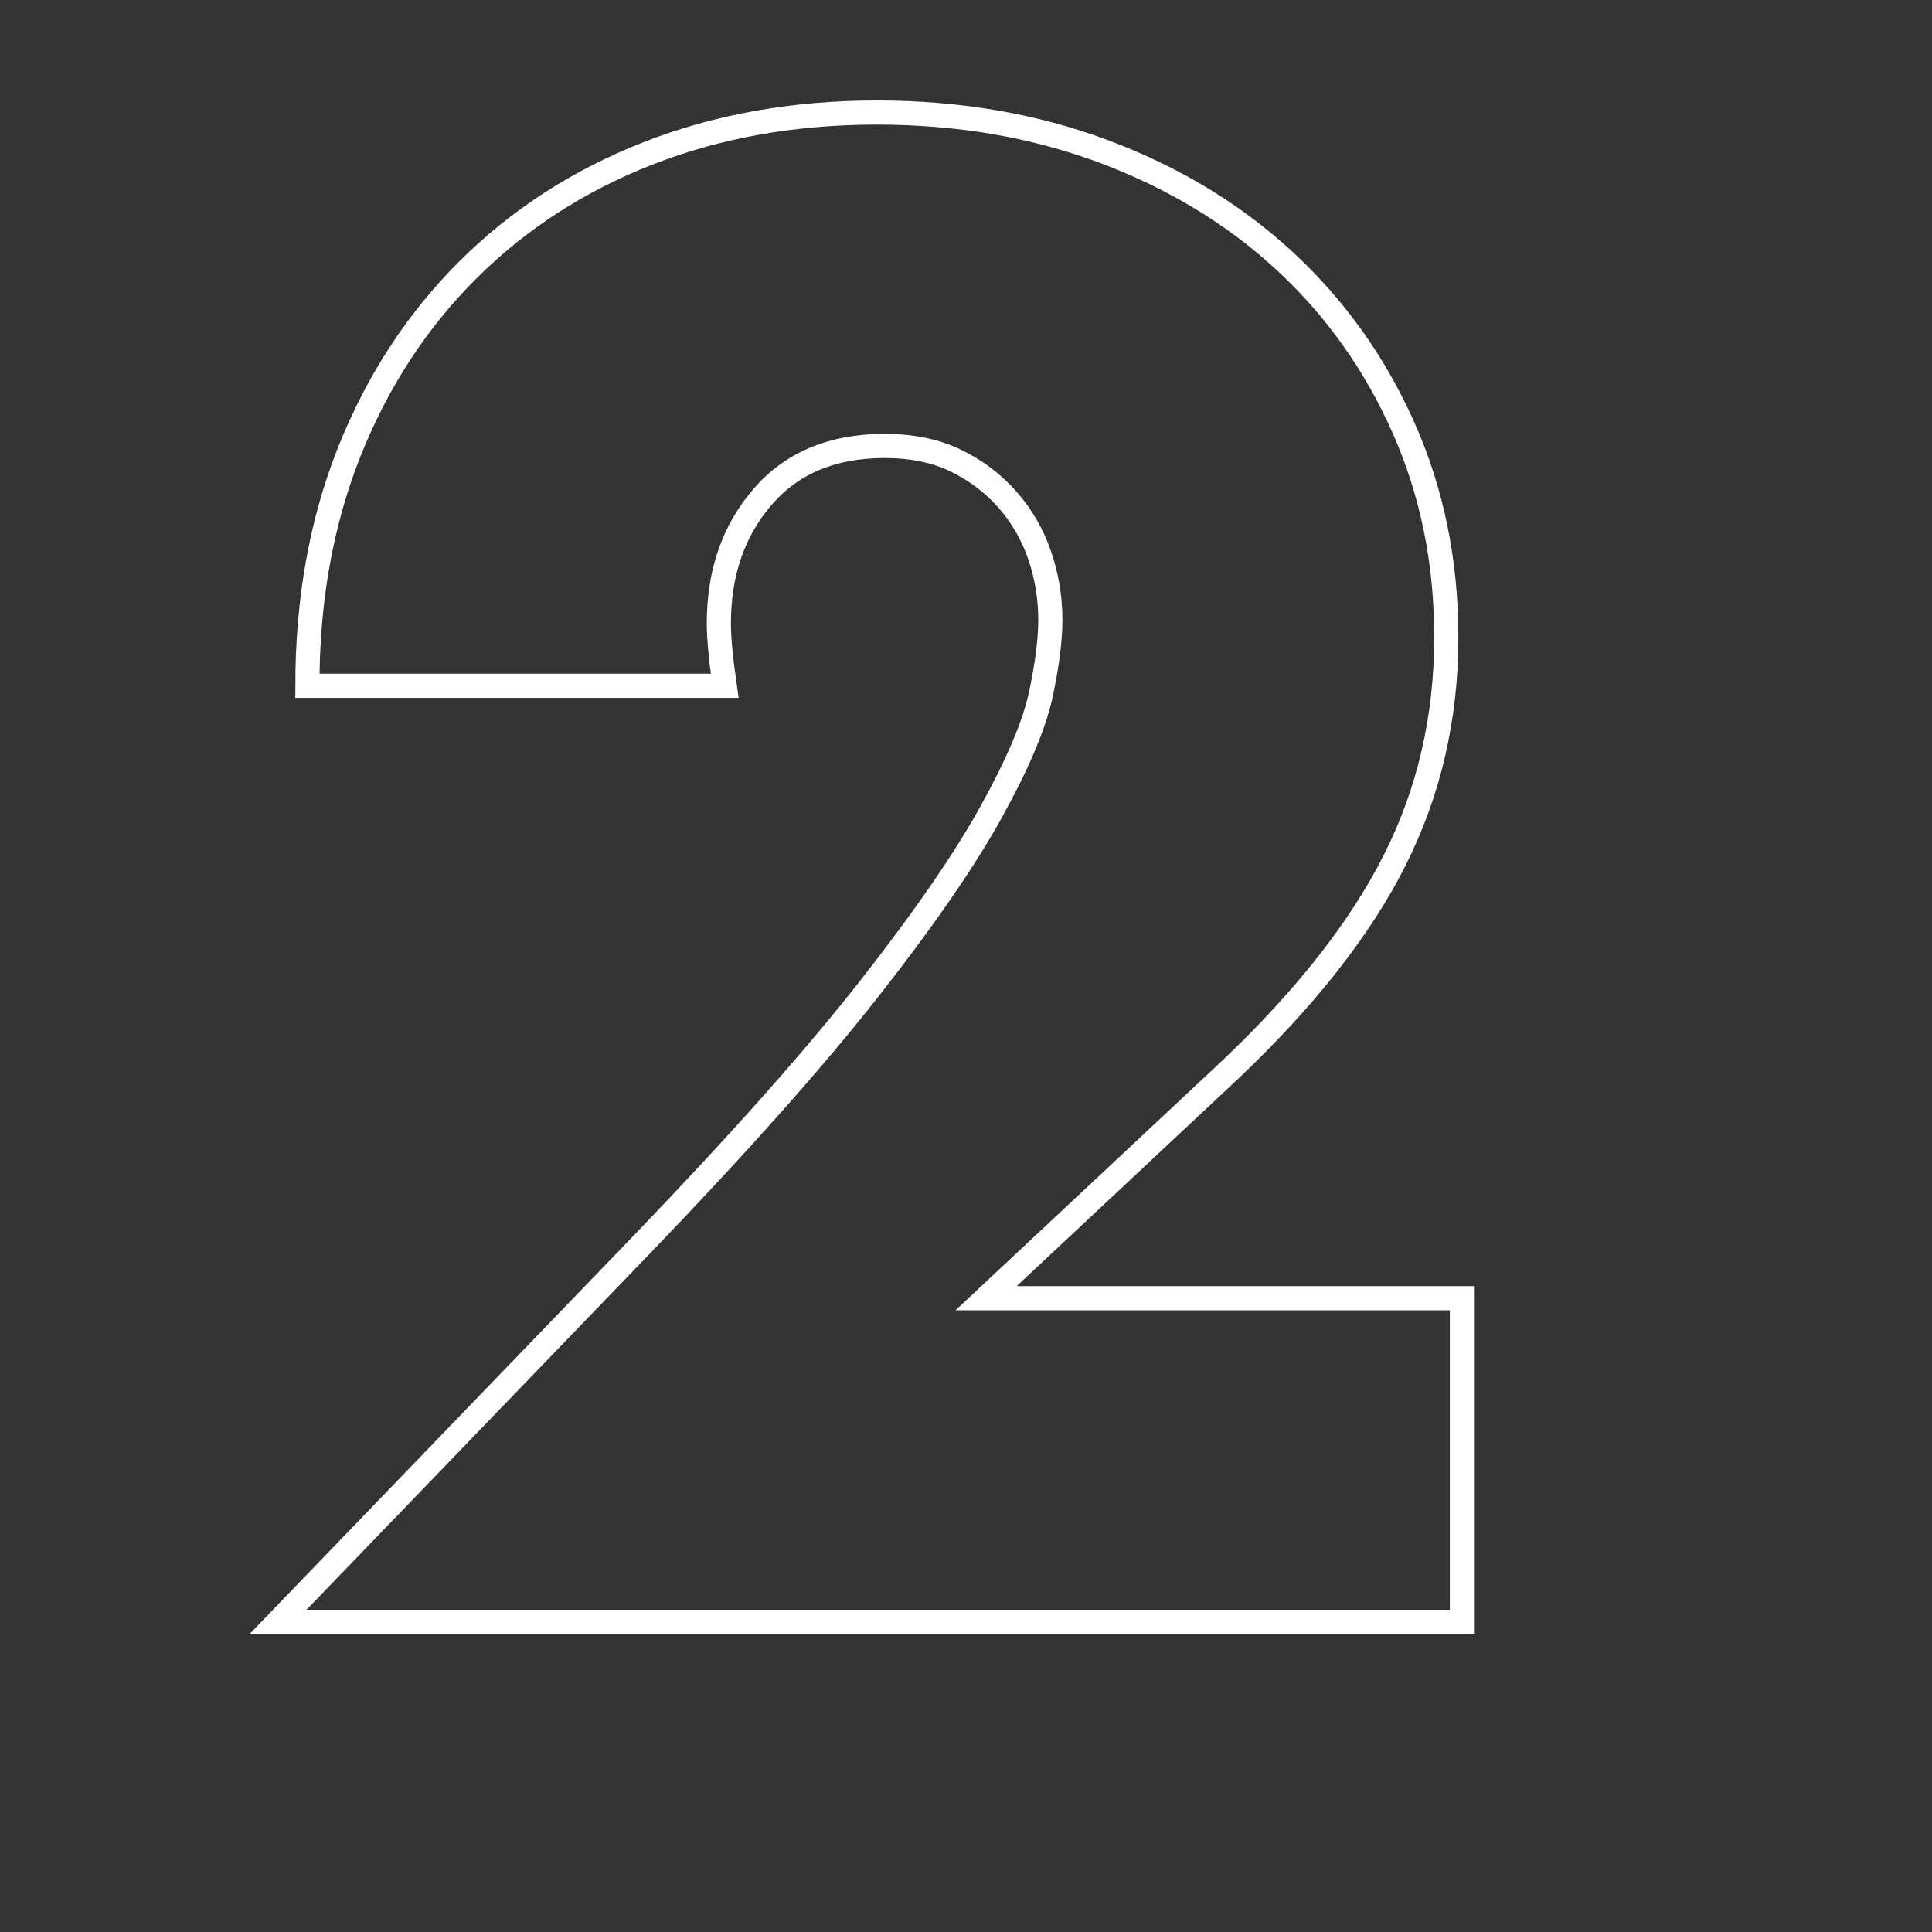
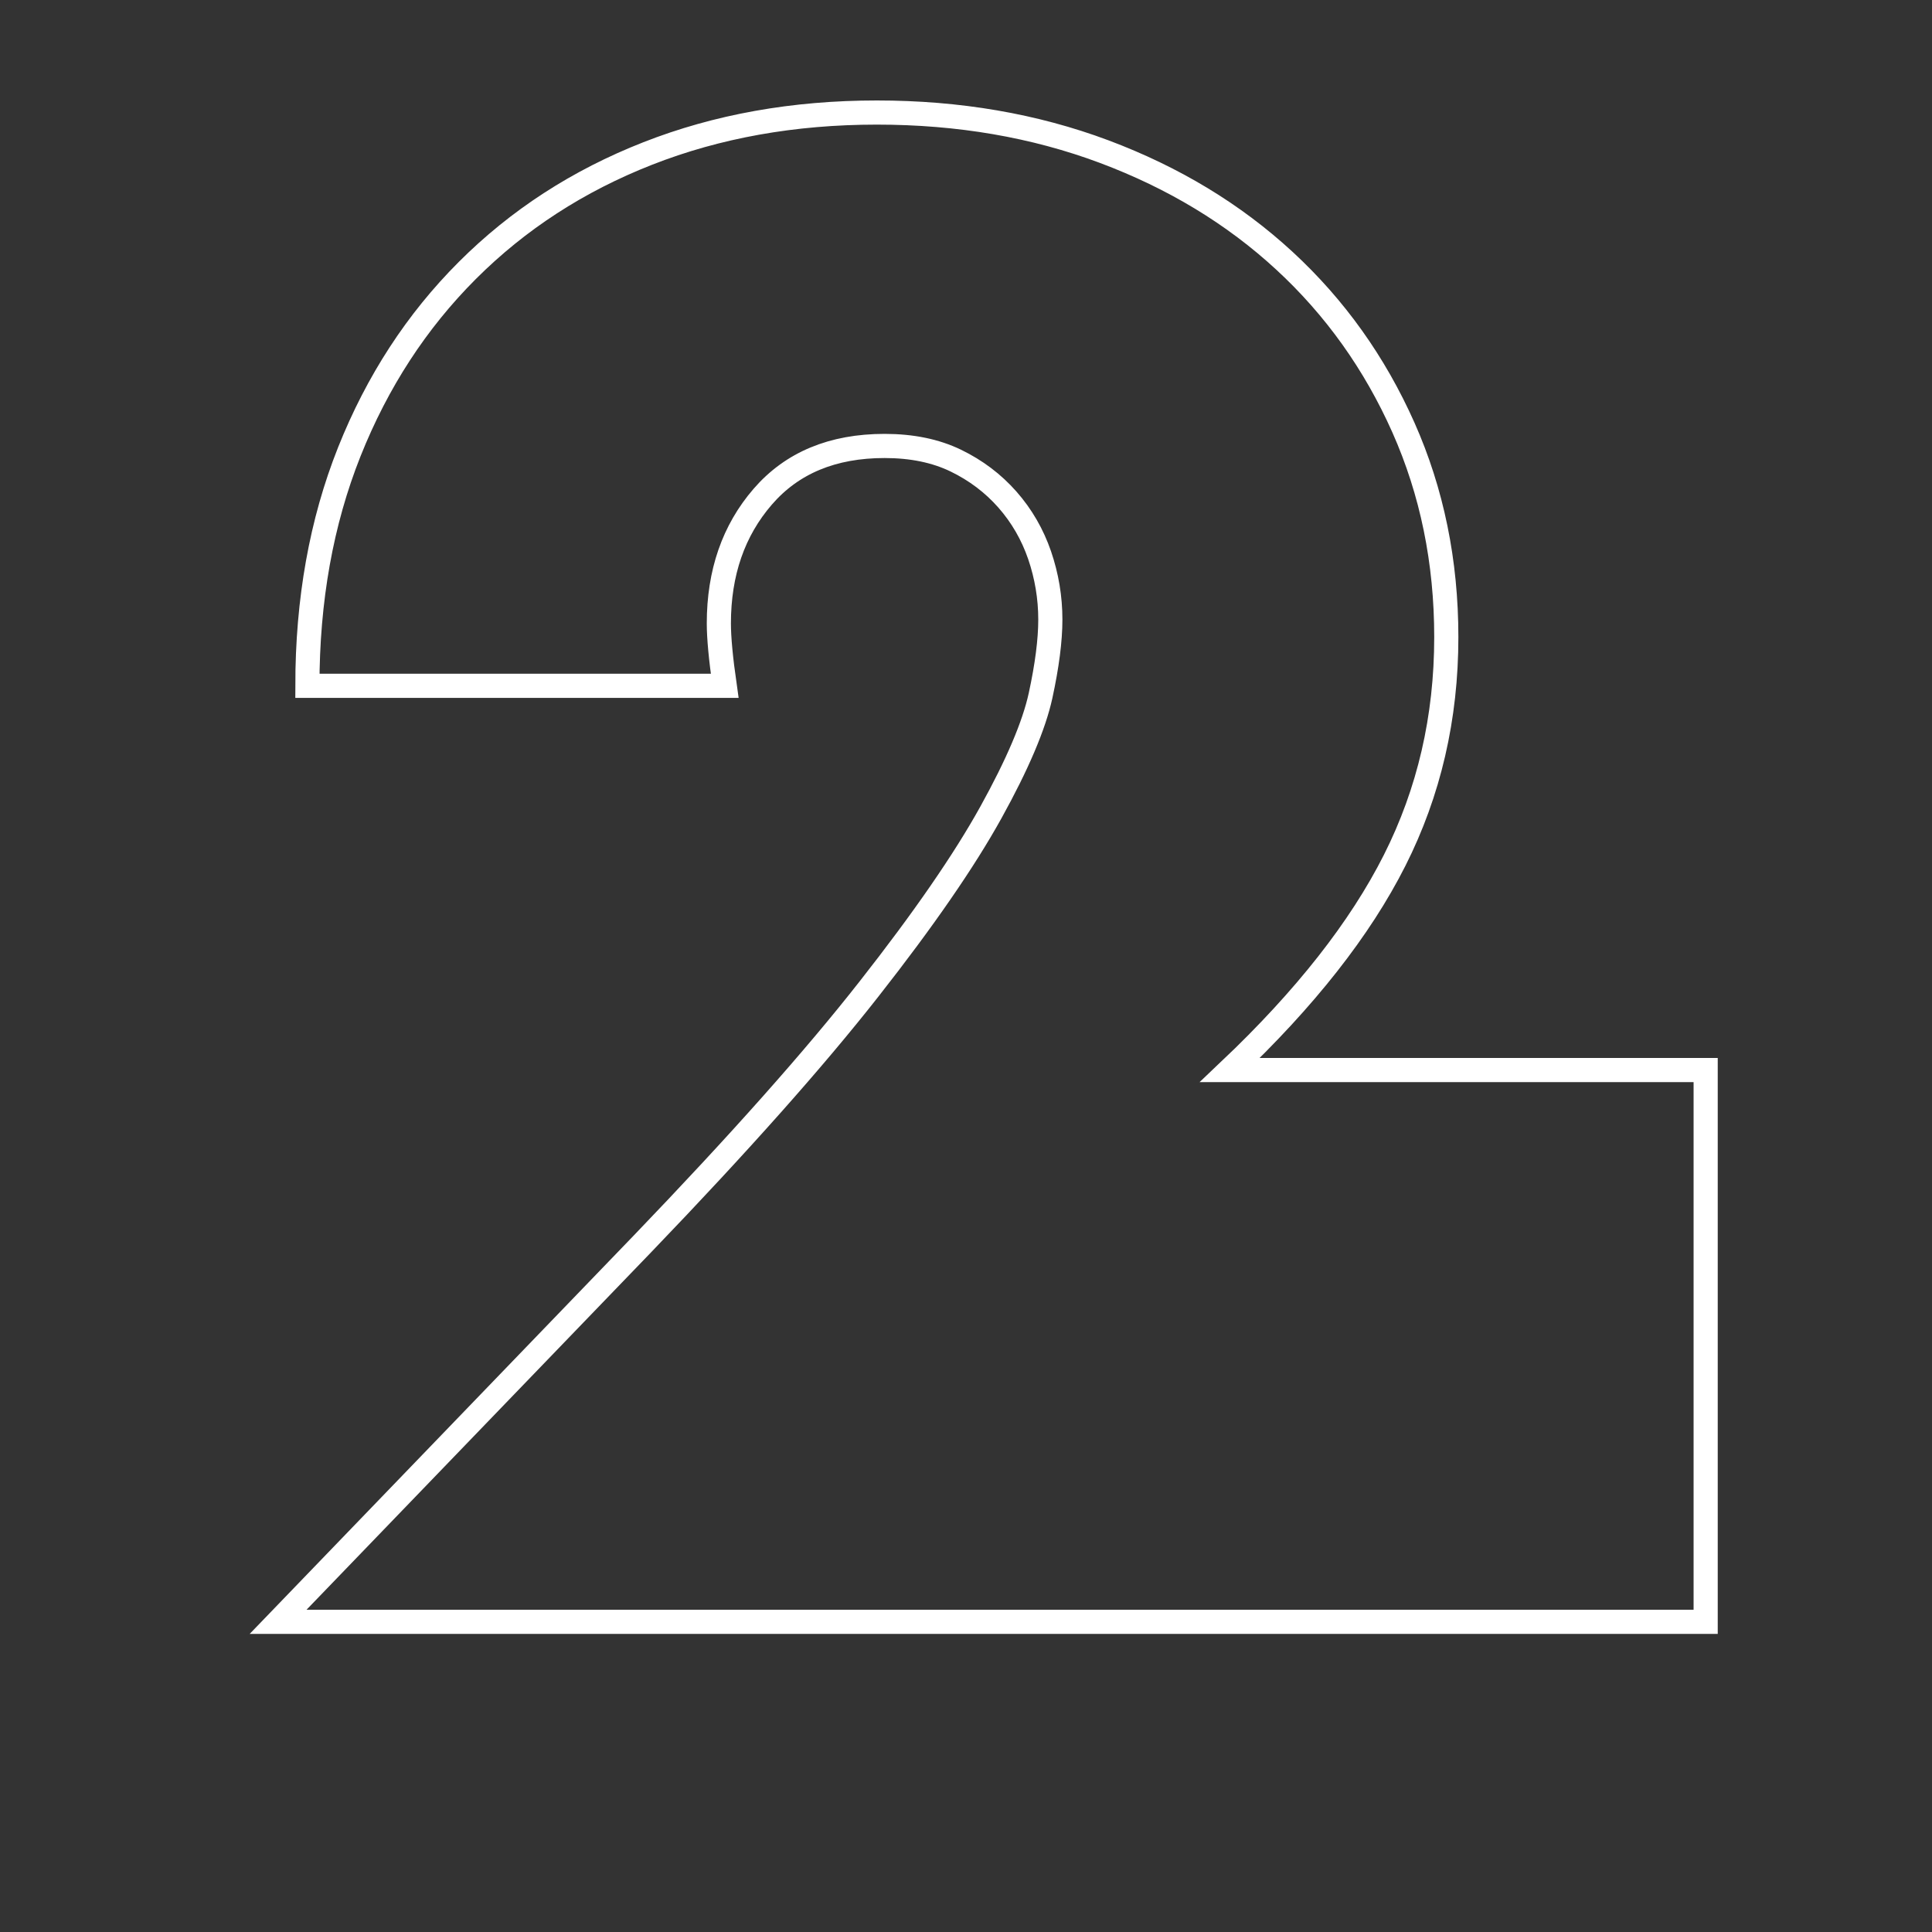
<svg xmlns="http://www.w3.org/2000/svg" version="1.1" id="Layer_1" x="0px" y="0px" viewBox="0 0 400 400" style="enable-background:new 0 0 400 400;" xml:space="preserve">
  <rect x="0" y="0" width="400" height="400" fill="#333333" stroke="none" />
  <style type="text/css">
	.st0{fill:none;stroke:#FFFFFF;stroke-width:5;}
</style>
  <g>
-     <path class="st0" d="M302.65,335.78H57.58l75.5-78.32c19.91-20.72,35.53-38.28,46.83-52.69c11.3-14.39,19.71-26.58,25.23-36.54   c5.51-9.95,8.95-18.03,10.3-24.22c1.34-6.19,2.02-11.44,2.02-15.74c0-4.57-0.75-9.01-2.22-13.32c-1.48-4.3-3.7-8.14-6.66-11.51   c-2.96-3.36-6.53-6.06-10.7-8.08c-4.18-2.02-9.08-3.03-14.73-3.03c-10.77,0-19.18,3.5-25.23,10.5c-6.06,7-9.09,15.74-9.09,26.24   c0,2.97,0.4,7.27,1.21,12.92h-86.4c0-17.76,2.89-33.91,8.68-48.45C78.11,79.01,86.25,66.5,96.75,56s22.94-18.57,37.35-24.22   c14.39-5.65,30.21-8.48,47.44-8.48c16.96,0,32.63,2.69,47.04,8.08c14.39,5.39,26.85,12.92,37.35,22.61   c10.5,9.69,18.7,21.2,24.63,34.52c5.92,13.32,8.88,27.79,8.88,43.4c0,16.69-3.57,32.1-10.7,46.23   c-7.13,14.13-18.51,28.6-34.11,43.4l-50.47,47.24h98.51V335.78z" />
+     <path class="st0" d="M302.65,335.78H57.58l75.5-78.32c19.91-20.72,35.53-38.28,46.83-52.69c11.3-14.39,19.71-26.58,25.23-36.54   c5.51-9.95,8.95-18.03,10.3-24.22c1.34-6.19,2.02-11.44,2.02-15.74c0-4.57-0.75-9.01-2.22-13.32c-1.48-4.3-3.7-8.14-6.66-11.51   c-2.96-3.36-6.53-6.06-10.7-8.08c-4.18-2.02-9.08-3.03-14.73-3.03c-10.77,0-19.18,3.5-25.23,10.5c-6.06,7-9.09,15.74-9.09,26.24   c0,2.97,0.4,7.27,1.21,12.92h-86.4c0-17.76,2.89-33.91,8.68-48.45C78.11,79.01,86.25,66.5,96.75,56s22.94-18.57,37.35-24.22   c14.39-5.65,30.21-8.48,47.44-8.48c16.96,0,32.63,2.69,47.04,8.08c14.39,5.39,26.85,12.92,37.35,22.61   c10.5,9.69,18.7,21.2,24.63,34.52c5.92,13.32,8.88,27.79,8.88,43.4c0,16.69-3.57,32.1-10.7,46.23   c-7.13,14.13-18.51,28.6-34.11,43.4h98.51V335.78z" />
  </g>
</svg>